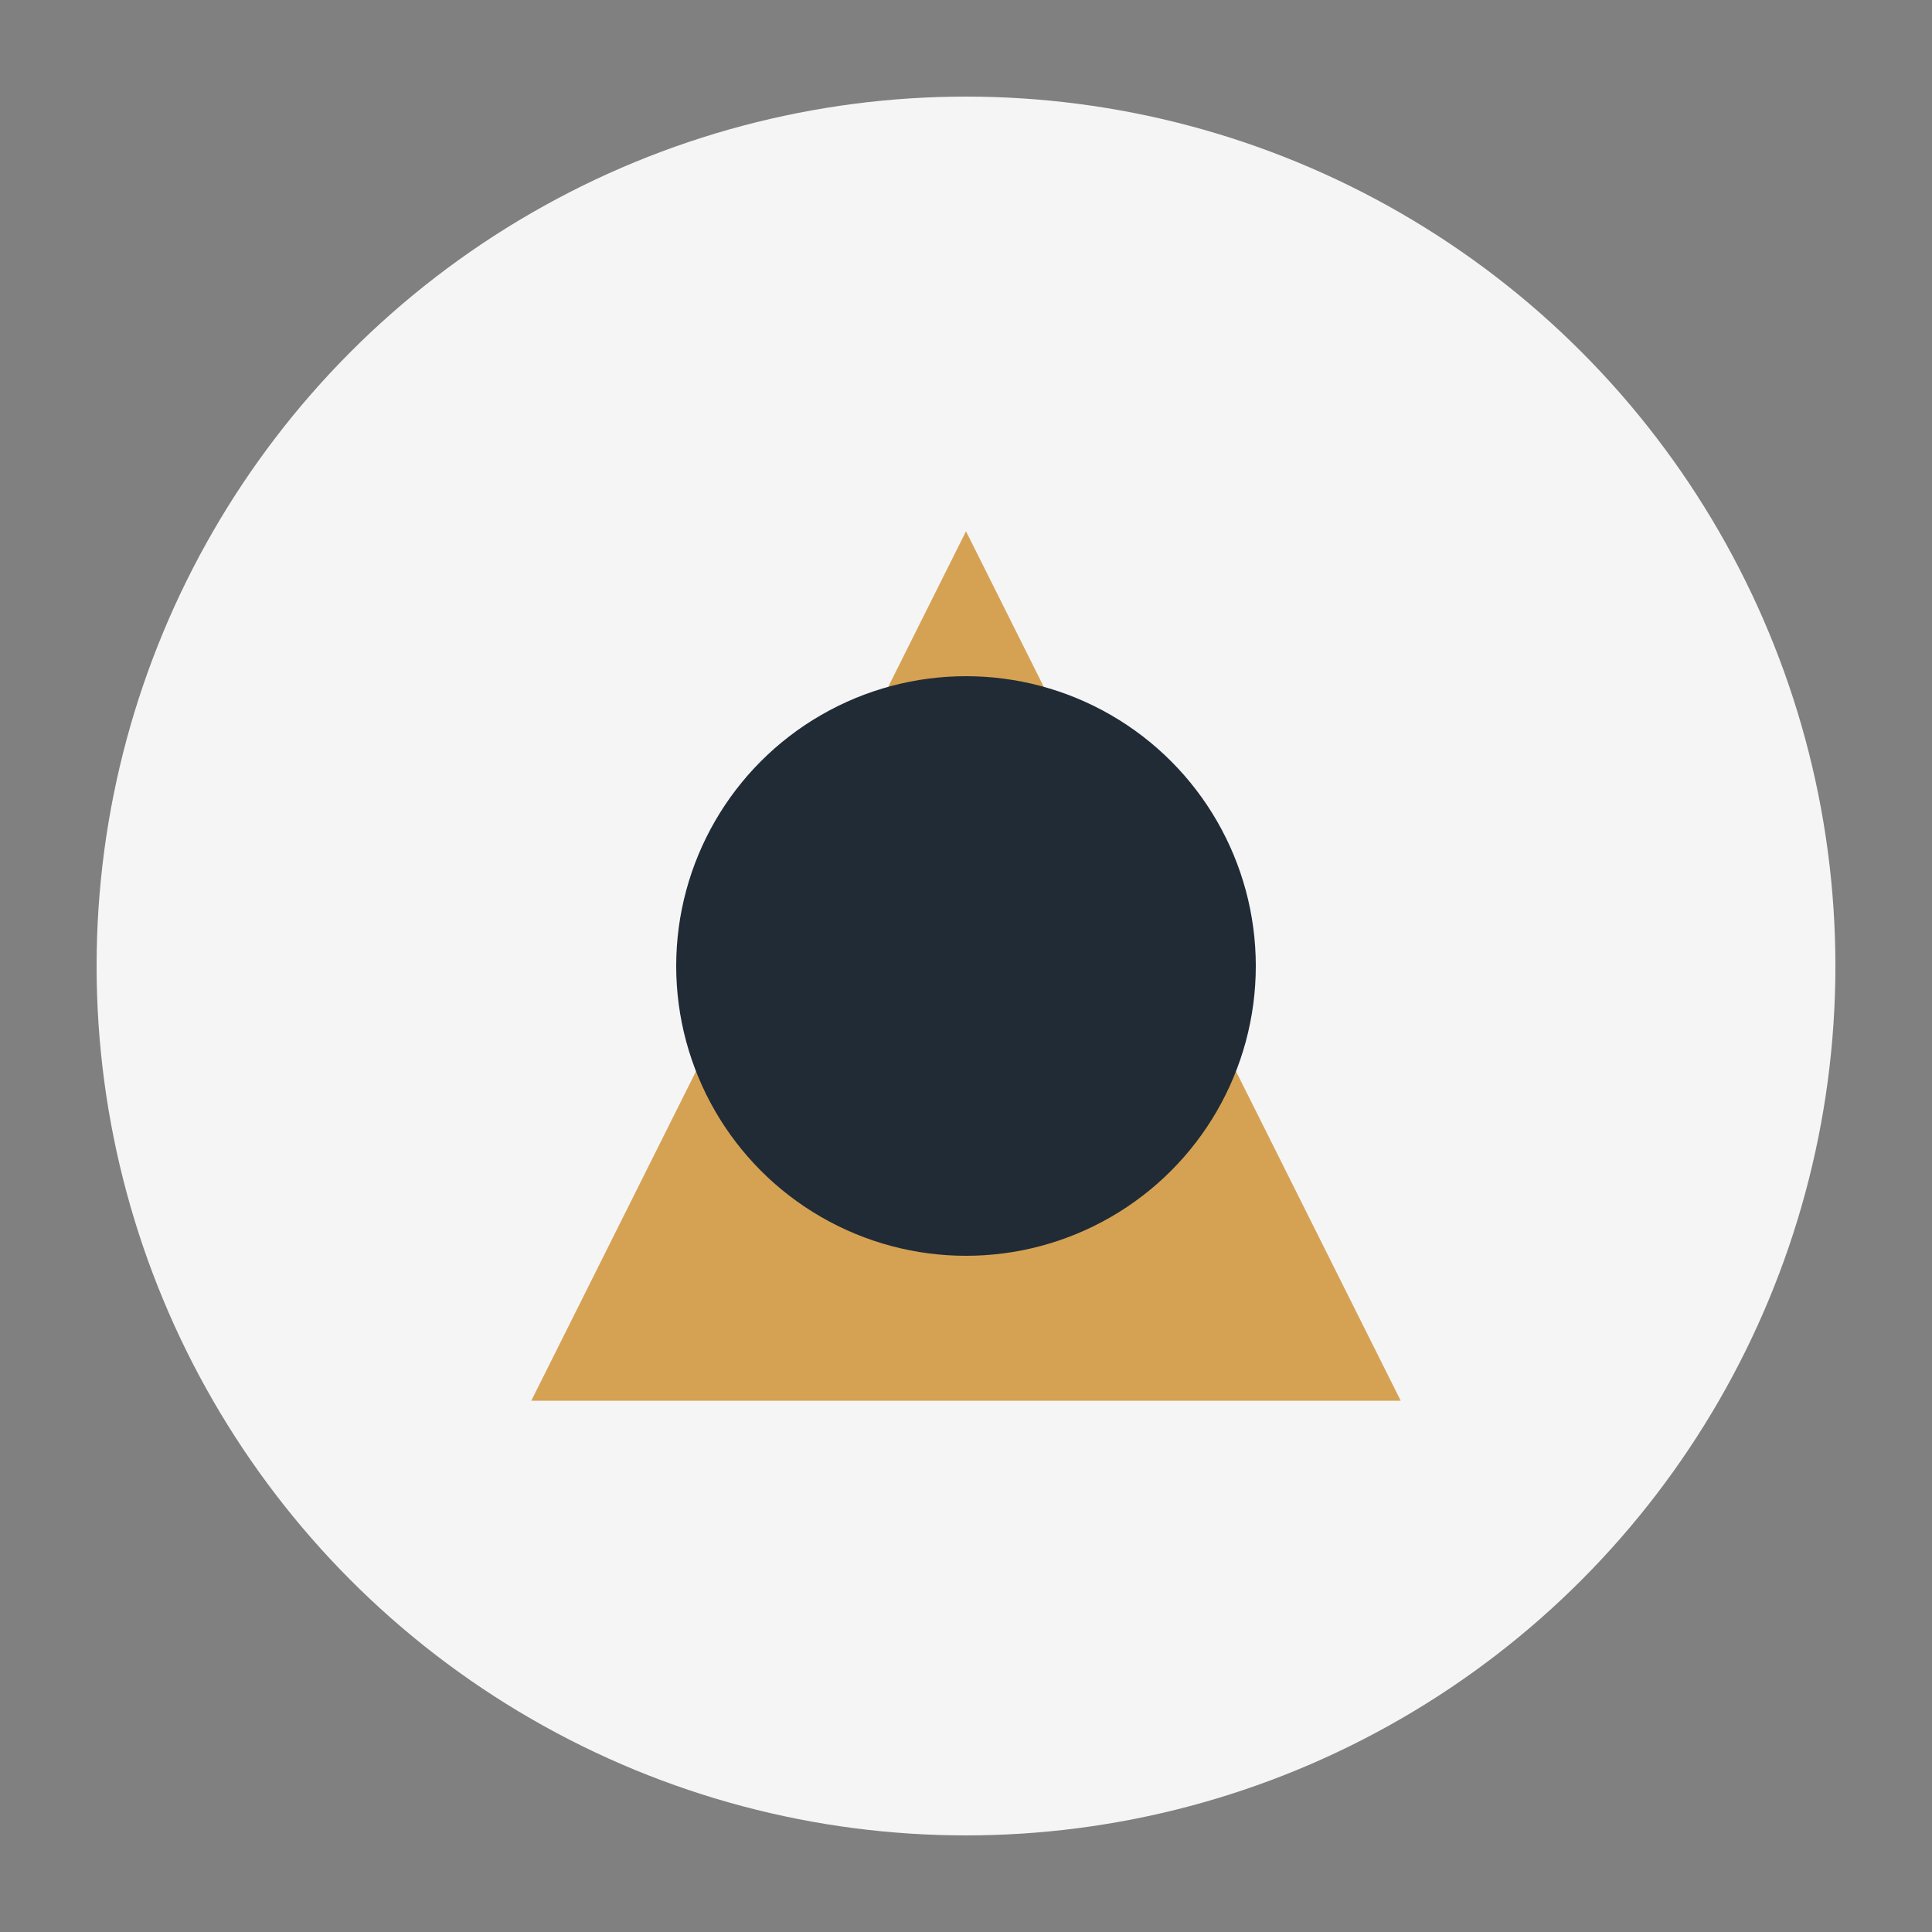
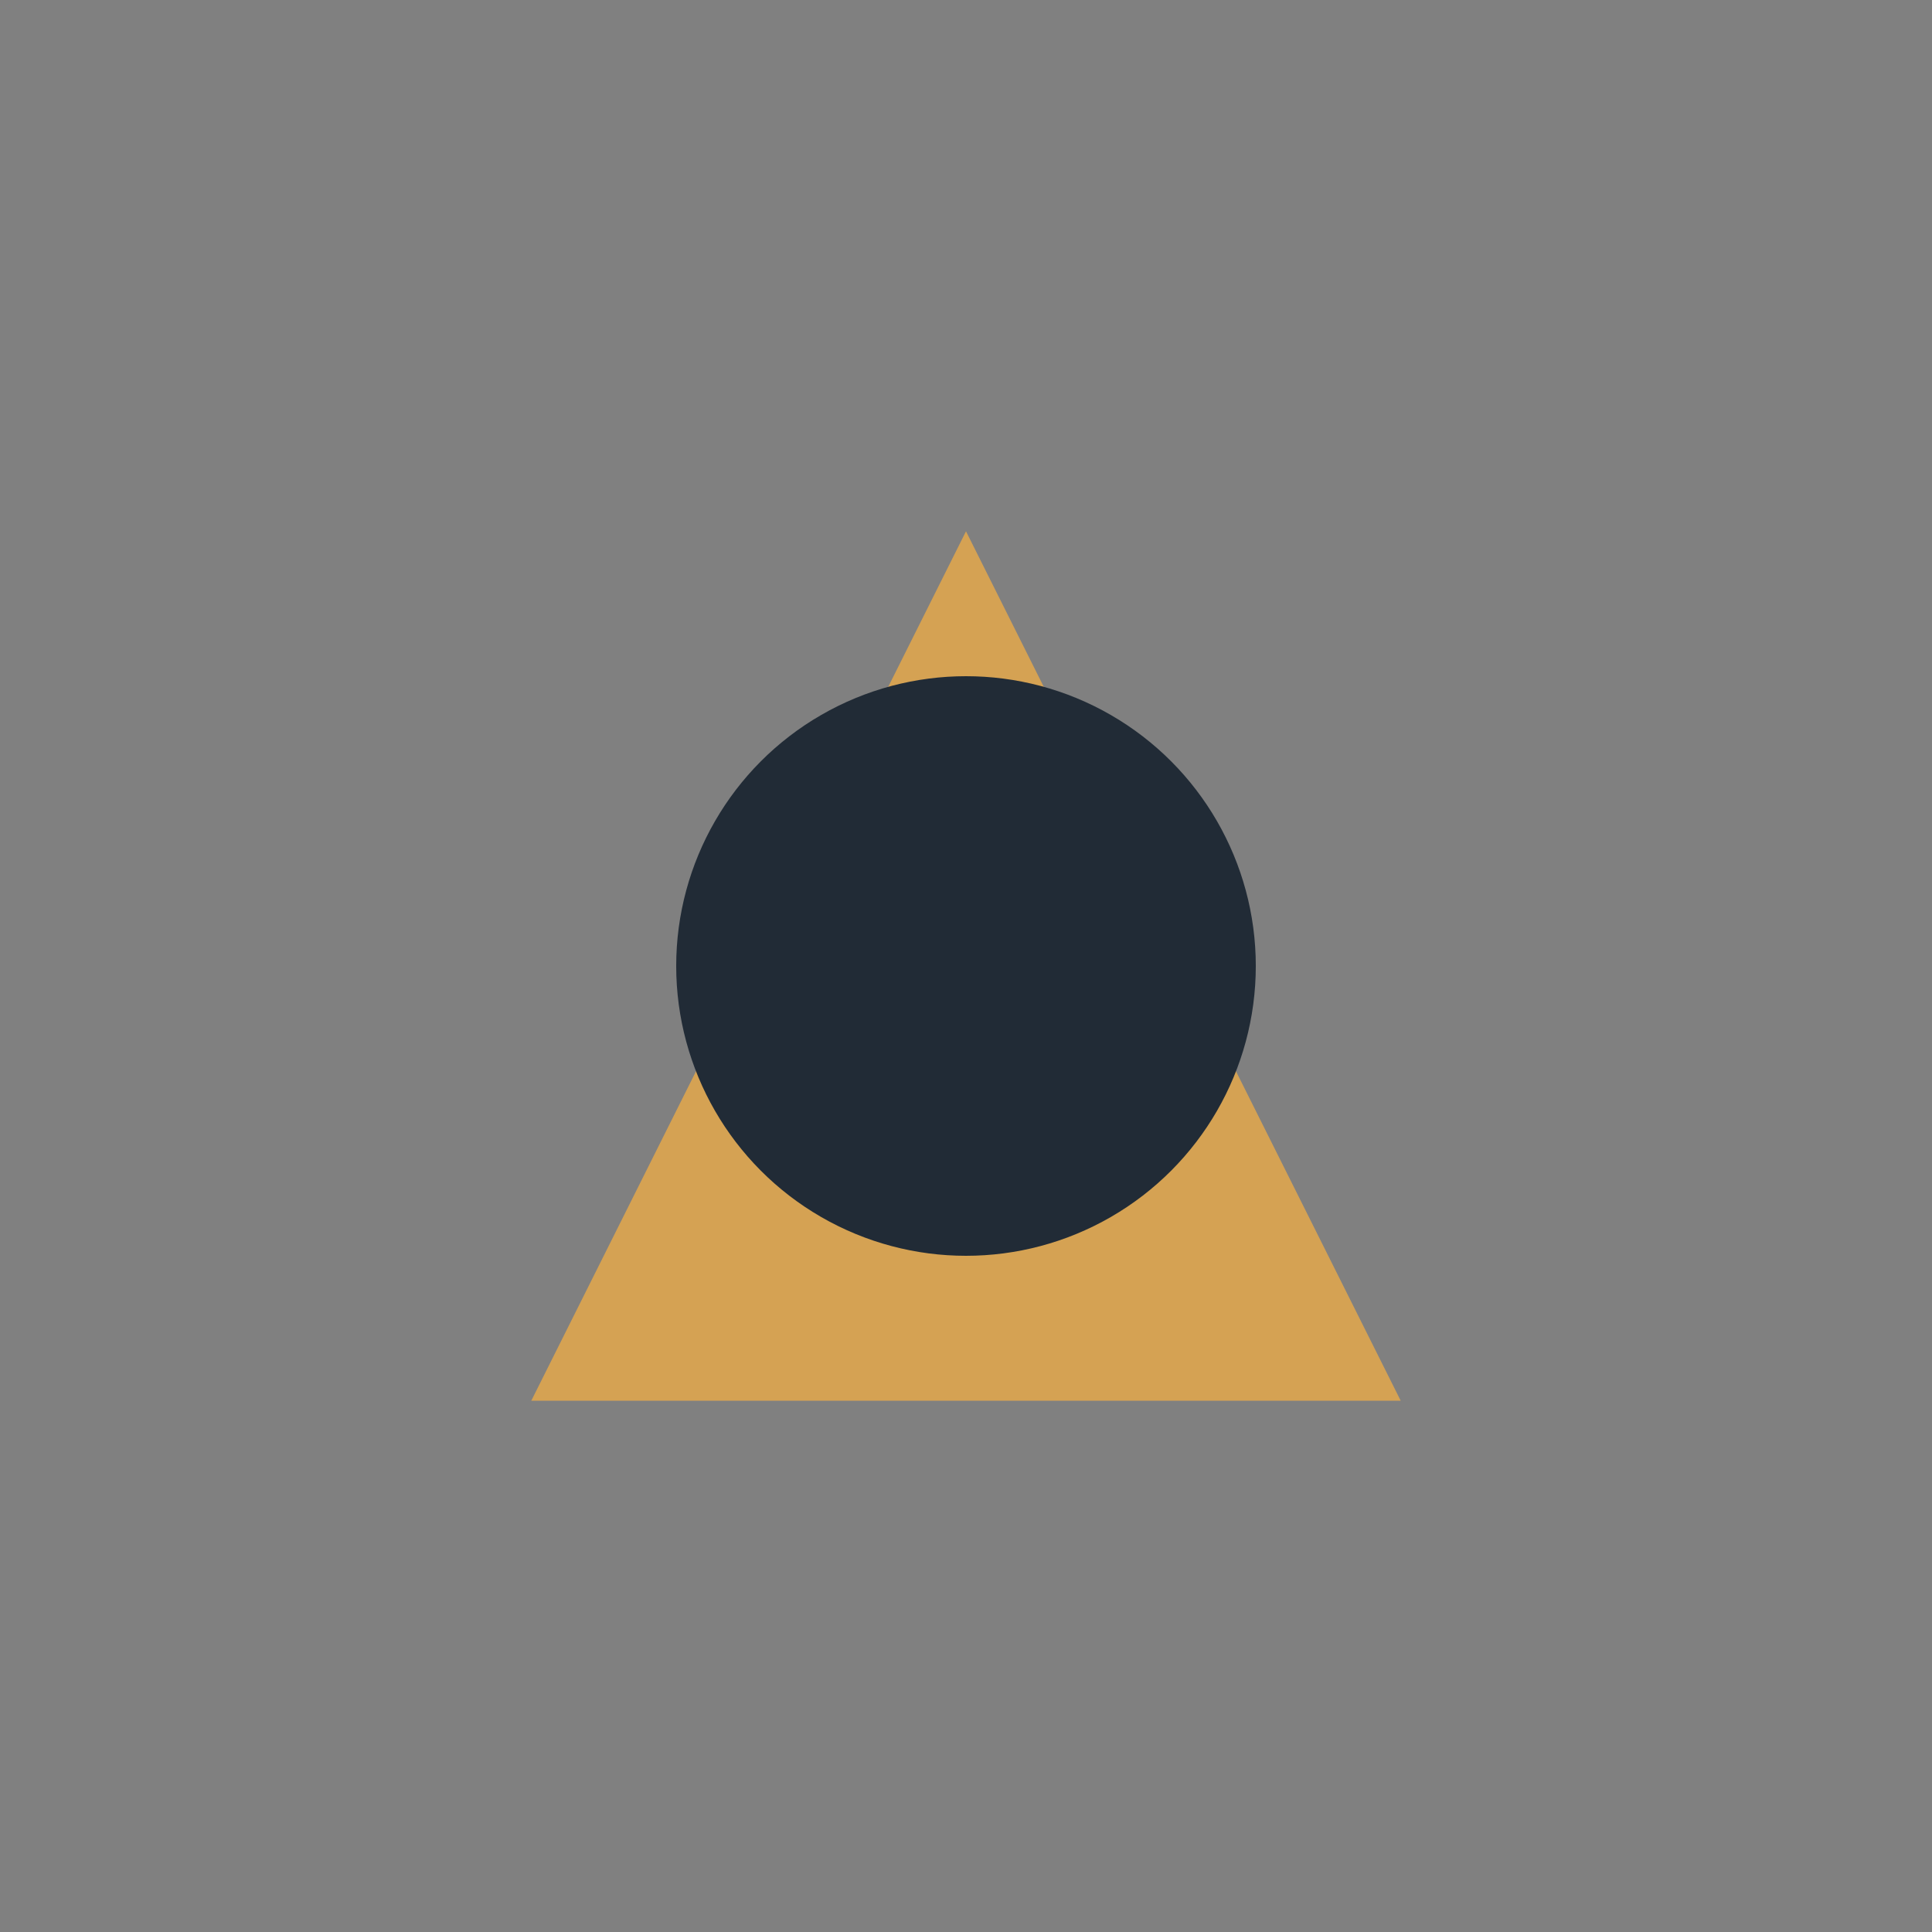
<svg xmlns="http://www.w3.org/2000/svg" width="40" height="40" viewBox="0 0 40 40">
  <rect x="0" y="0" width="40" height="40" fill="#808080" stroke="none" />
-   <ellipse cx="20" cy="20" rx="18" ry="18" fill="#F5F5F5" />
-   <path d="M11 29L20 11l9 18z" fill="#D5A253" />
+   <path d="M11 29L20 11l9 18" fill="#D5A253" />
  <circle cx="20" cy="20" r="6" fill="#212B36" />
</svg>